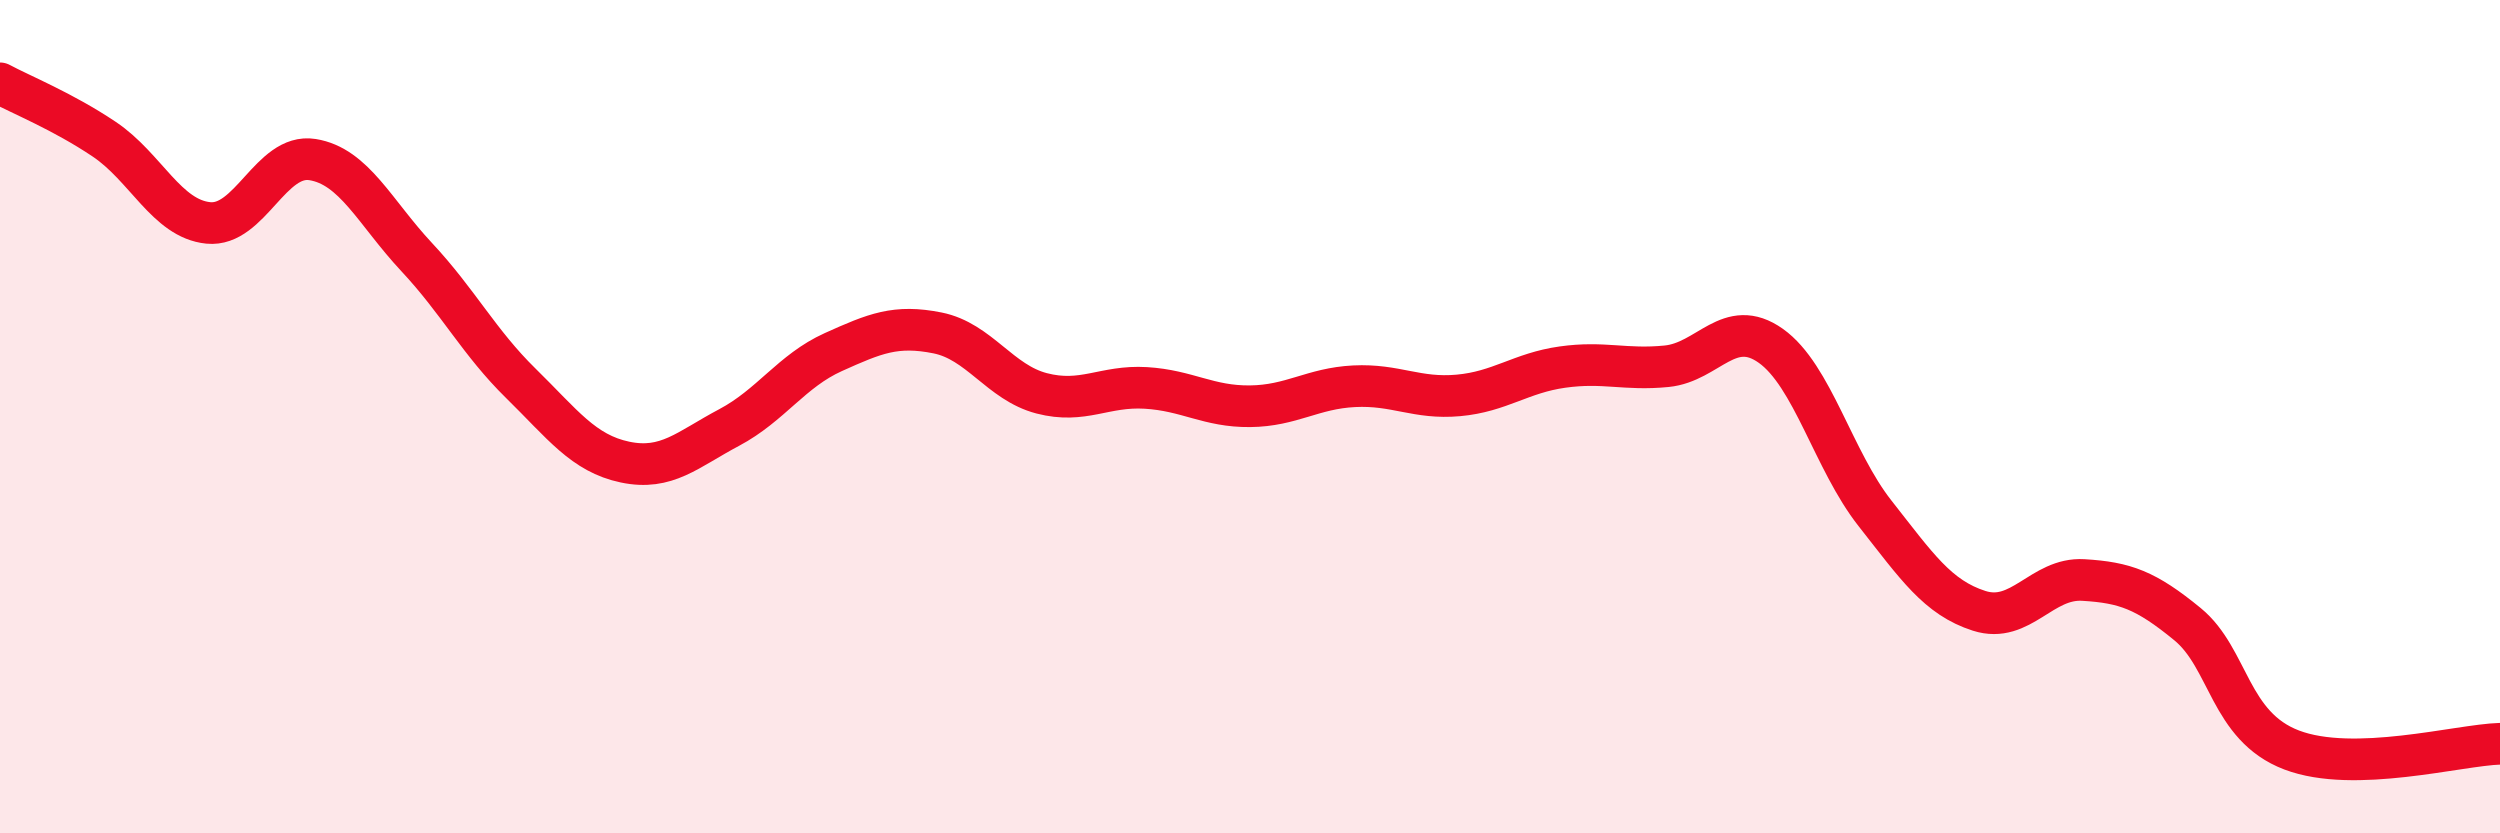
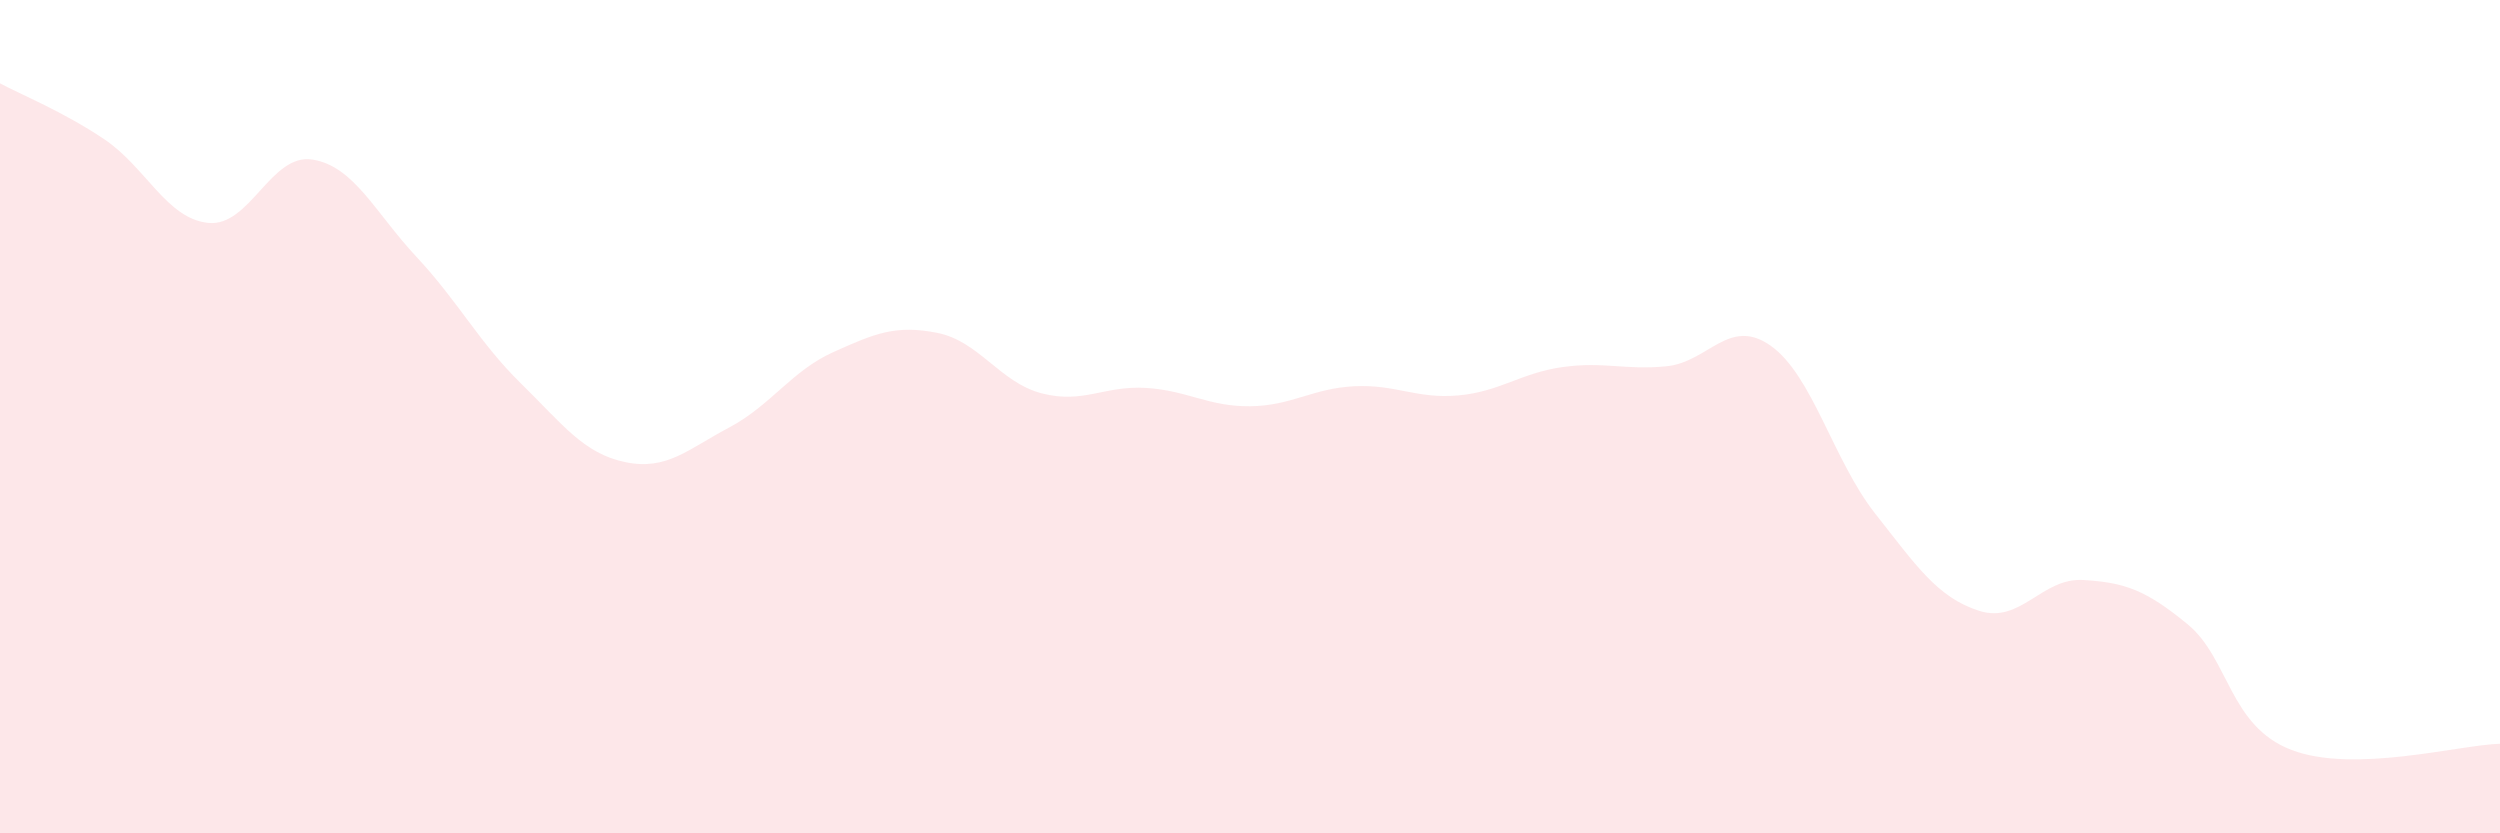
<svg xmlns="http://www.w3.org/2000/svg" width="60" height="20" viewBox="0 0 60 20">
  <path d="M 0,2 C 0.5,2.27 1.5,2.67 2.5,3.34 C 3.5,4.01 4,5.25 5,5.35 C 6,5.45 6.5,3.67 7.5,3.83 C 8.5,3.99 9,5.1 10,6.17 C 11,7.24 11.5,8.22 12.5,9.2 C 13.5,10.18 14,10.88 15,11.09 C 16,11.3 16.5,10.79 17.5,10.26 C 18.5,9.73 19,8.9 20,8.45 C 21,8 21.5,7.79 22.5,7.99 C 23.5,8.19 24,9.18 25,9.44 C 26,9.7 26.5,9.25 27.5,9.31 C 28.5,9.37 29,9.76 30,9.75 C 31,9.74 31.5,9.32 32.5,9.27 C 33.5,9.22 34,9.58 35,9.49 C 36,9.4 36.5,8.95 37.5,8.81 C 38.5,8.67 39,8.89 40,8.79 C 41,8.69 41.5,7.59 42.5,8.3 C 43.5,9.01 44,11.05 45,12.32 C 46,13.59 46.5,14.34 47.5,14.66 C 48.5,14.98 49,13.86 50,13.92 C 51,13.98 51.5,14.16 52.5,14.98 C 53.5,15.8 53.5,17.43 55,18 C 56.5,18.57 59,17.88 60,17.85L60 20L0 20Z" fill="#EB0A25" opacity="0.1" stroke-linecap="round" stroke-linejoin="round" />
-   <path d="M 0,2 C 0.5,2.27 1.5,2.67 2.5,3.34 C 3.5,4.01 4,5.25 5,5.35 C 6,5.45 6.5,3.67 7.5,3.83 C 8.5,3.99 9,5.1 10,6.17 C 11,7.24 11.5,8.22 12.5,9.2 C 13.5,10.18 14,10.88 15,11.09 C 16,11.3 16.5,10.79 17.5,10.26 C 18.5,9.73 19,8.9 20,8.45 C 21,8 21.5,7.79 22.5,7.99 C 23.5,8.19 24,9.18 25,9.44 C 26,9.7 26.5,9.25 27.5,9.31 C 28.5,9.37 29,9.76 30,9.75 C 31,9.74 31.5,9.32 32.5,9.27 C 33.5,9.22 34,9.58 35,9.49 C 36,9.4 36.5,8.95 37.5,8.81 C 38.5,8.67 39,8.89 40,8.79 C 41,8.69 41.5,7.59 42.5,8.3 C 43.5,9.01 44,11.05 45,12.32 C 46,13.59 46.5,14.34 47.5,14.66 C 48.5,14.98 49,13.86 50,13.92 C 51,13.98 51.5,14.16 52.5,14.98 C 53.5,15.8 53.5,17.43 55,18 C 56.5,18.57 59,17.88 60,17.85" stroke="#EB0A25" stroke-width="1" fill="none" stroke-linecap="round" stroke-linejoin="round" />
</svg>